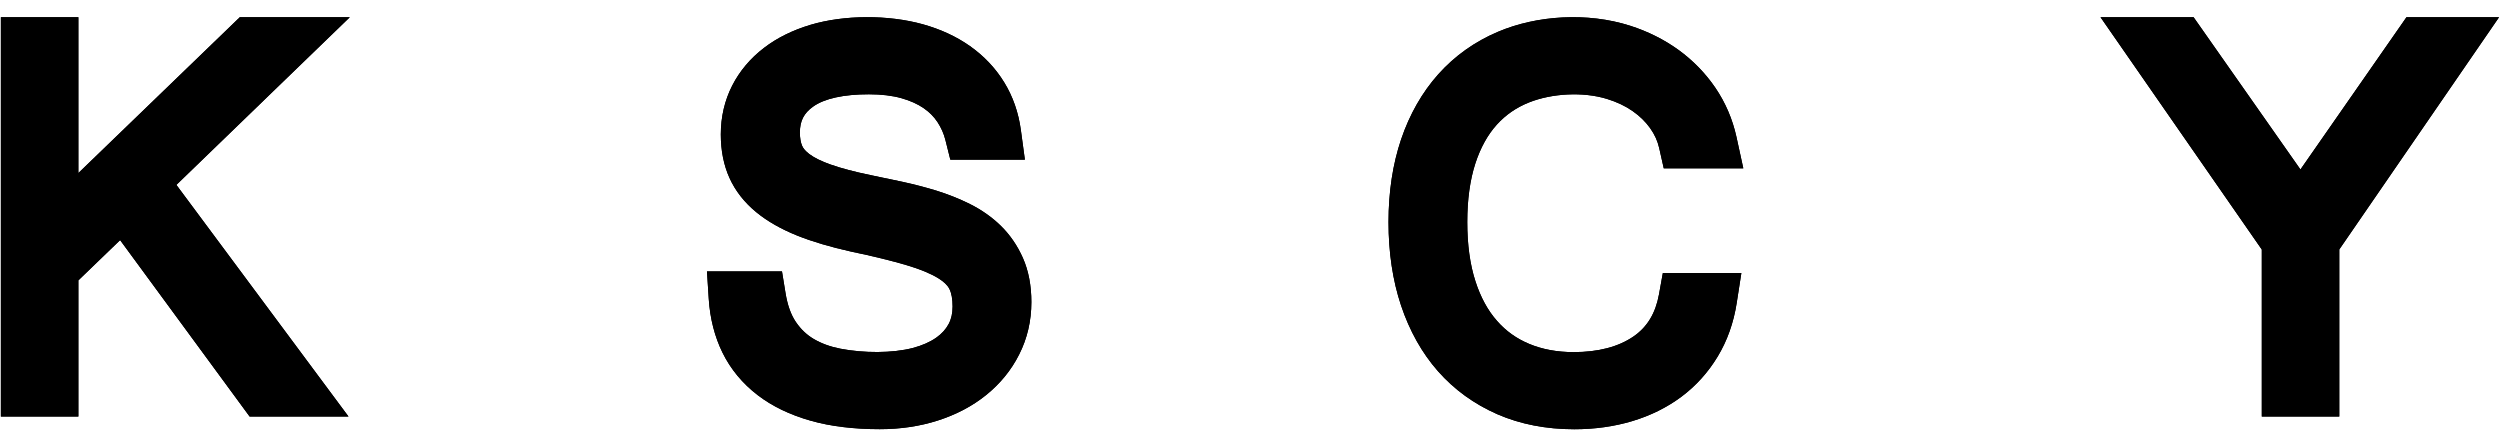
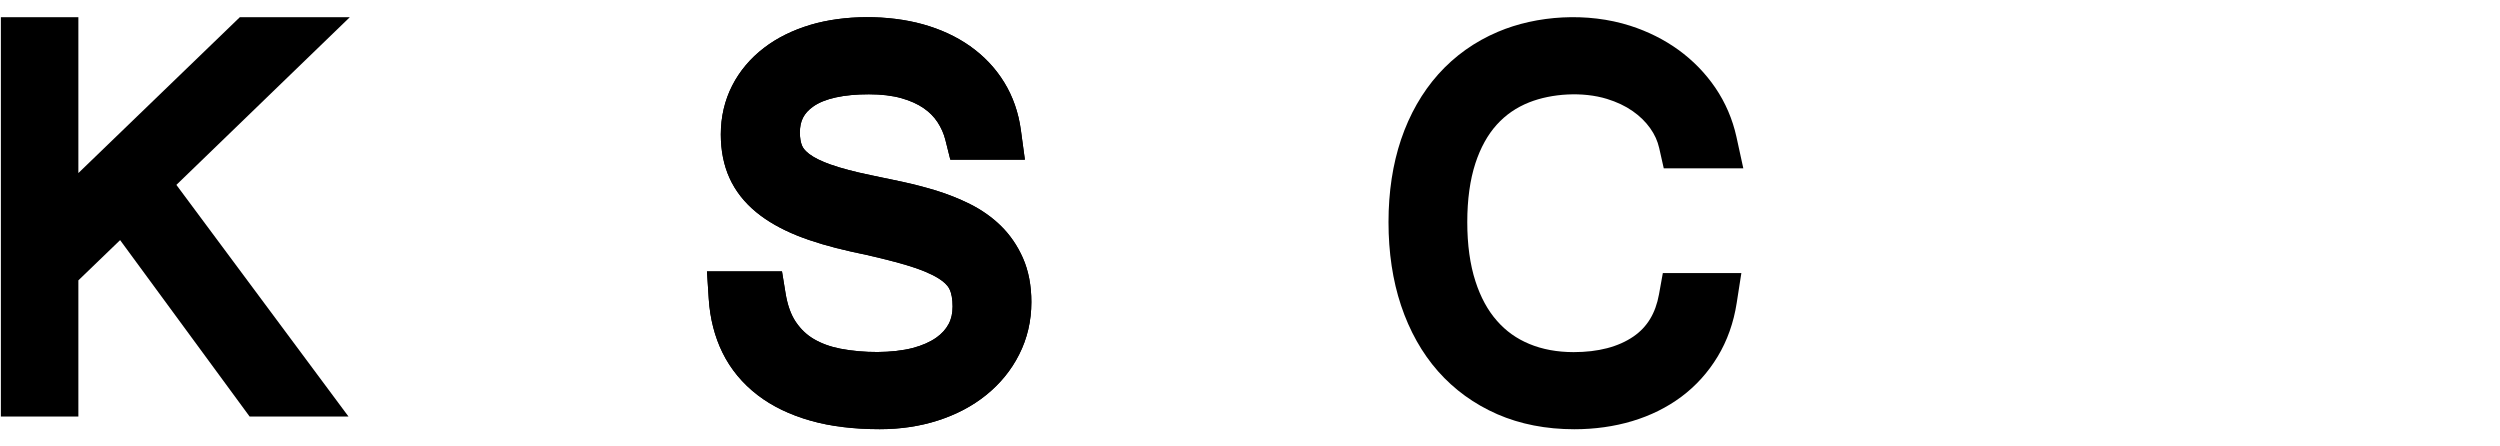
<svg xmlns="http://www.w3.org/2000/svg" viewBox="0 0 112 20" fill="none">
  <g clip-path="url(#clip0_11306_27652)">
-     <path d="M10.745 0.77L3.511 7.753V0.77H0.039V18.661H3.511V12.56L5.381 10.757L11.183 18.661H15.613L7.902 8.283L15.672 0.77H10.745Z" fill="currentColor" />
    <path d="M10.745 0.77L3.511 7.753V0.77H0.039V18.661H3.511V12.56L5.381 10.757L11.183 18.661H15.613L7.902 8.283L15.672 0.77H10.745Z" fill="currentColor" />
    <path d="M44.837 10.116C44.44 9.728 43.971 9.399 43.447 9.138C42.977 8.904 42.473 8.704 41.949 8.54C41.456 8.39 40.951 8.258 40.43 8.145L39.006 7.846C38.283 7.697 37.675 7.537 37.204 7.369C36.794 7.224 36.475 7.066 36.256 6.901C36.097 6.779 35.989 6.658 35.938 6.539C35.87 6.385 35.835 6.181 35.835 5.937C35.835 5.418 36.012 5.071 36.428 4.775C36.932 4.414 37.797 4.224 38.927 4.224C39.482 4.224 39.974 4.283 40.389 4.4C40.78 4.511 41.115 4.662 41.382 4.847C41.639 5.025 41.841 5.228 41.997 5.465C42.164 5.718 42.281 5.982 42.355 6.275L42.575 7.154H45.915L45.737 5.84C45.631 5.046 45.378 4.32 44.984 3.682C44.594 3.048 44.077 2.503 43.447 2.06C42.839 1.632 42.129 1.306 41.341 1.087C39.805 0.66 37.83 0.657 36.297 1.116C35.501 1.356 34.804 1.702 34.226 2.146C33.617 2.612 33.139 3.179 32.804 3.833C32.465 4.497 32.292 5.235 32.292 6.023C32.292 6.743 32.422 7.398 32.68 7.97C32.945 8.556 33.352 9.075 33.888 9.512C34.378 9.914 34.993 10.264 35.712 10.553C36.388 10.824 37.17 11.056 38.116 11.268C39.108 11.475 39.954 11.683 40.63 11.884C41.227 12.062 41.702 12.258 42.041 12.468C42.284 12.619 42.449 12.777 42.531 12.939C42.628 13.129 42.676 13.396 42.676 13.731C42.676 14.034 42.619 14.293 42.499 14.516C42.375 14.75 42.193 14.951 41.946 15.126C41.667 15.322 41.314 15.479 40.895 15.589C39.978 15.829 38.685 15.822 37.651 15.622C37.193 15.533 36.788 15.385 36.446 15.181C36.13 14.993 35.87 14.744 35.65 14.418C35.433 14.098 35.279 13.666 35.192 13.132L35.033 12.158H31.672L31.752 13.393C31.81 14.271 32.016 15.08 32.366 15.794C32.729 16.534 33.258 17.175 33.94 17.699C34.595 18.202 35.397 18.588 36.325 18.849C37.21 19.1 38.25 19.227 39.413 19.227C40.343 19.227 41.221 19.095 42.02 18.837C42.842 18.573 43.569 18.19 44.18 17.696C44.808 17.19 45.307 16.579 45.658 15.88C46.021 15.166 46.206 14.376 46.206 13.532C46.206 12.794 46.078 12.131 45.83 11.567C45.586 11.011 45.252 10.524 44.837 10.116Z" fill="currentColor" />
    <path d="M44.837 10.116C44.44 9.728 43.971 9.399 43.447 9.138C42.977 8.904 42.473 8.704 41.949 8.54C41.456 8.39 40.951 8.258 40.43 8.145L39.006 7.846C38.283 7.697 37.675 7.537 37.204 7.369C36.794 7.224 36.475 7.066 36.256 6.901C36.097 6.779 35.989 6.658 35.938 6.539C35.87 6.385 35.835 6.181 35.835 5.937C35.835 5.418 36.012 5.071 36.428 4.775C36.932 4.414 37.797 4.224 38.927 4.224C39.482 4.224 39.974 4.283 40.389 4.4C40.78 4.511 41.115 4.662 41.382 4.847C41.639 5.025 41.841 5.228 41.997 5.465C42.164 5.718 42.281 5.982 42.355 6.275L42.575 7.154H45.915L45.737 5.84C45.631 5.046 45.378 4.32 44.984 3.682C44.594 3.048 44.077 2.503 43.447 2.06C42.839 1.632 42.129 1.306 41.341 1.087C39.805 0.66 37.83 0.657 36.297 1.116C35.501 1.356 34.804 1.702 34.226 2.146C33.617 2.612 33.139 3.179 32.804 3.833C32.465 4.497 32.292 5.235 32.292 6.023C32.292 6.743 32.422 7.398 32.68 7.97C32.945 8.556 33.352 9.075 33.888 9.512C34.378 9.914 34.993 10.264 35.712 10.553C36.388 10.824 37.17 11.056 38.116 11.268C39.108 11.475 39.954 11.683 40.63 11.884C41.227 12.062 41.702 12.258 42.041 12.468C42.284 12.619 42.449 12.777 42.531 12.939C42.628 13.129 42.676 13.396 42.676 13.731C42.676 14.034 42.619 14.293 42.499 14.516C42.375 14.75 42.193 14.951 41.946 15.126C41.667 15.322 41.314 15.479 40.895 15.589C39.978 15.829 38.685 15.822 37.651 15.622C37.193 15.533 36.788 15.385 36.446 15.181C36.13 14.993 35.87 14.744 35.65 14.418C35.433 14.098 35.279 13.666 35.192 13.132L35.033 12.158H31.672L31.752 13.393C31.81 14.271 32.016 15.08 32.366 15.794C32.729 16.534 33.258 17.175 33.94 17.699C34.595 18.202 35.397 18.588 36.325 18.849C37.21 19.1 38.25 19.227 39.413 19.227C40.343 19.227 41.221 19.095 42.02 18.837C42.842 18.573 43.569 18.19 44.18 17.696C44.808 17.19 45.307 16.579 45.658 15.88C46.021 15.166 46.206 14.376 46.206 13.532C46.206 12.794 46.078 12.131 45.83 11.567C45.586 11.011 45.252 10.524 44.837 10.116Z" fill="currentColor" />
    <path d="M67.056 5.585C67.457 5.142 67.933 4.814 68.509 4.585C69.517 4.185 70.91 4.099 71.991 4.431C72.427 4.565 72.816 4.748 73.143 4.977C73.465 5.202 73.722 5.454 73.931 5.748C74.13 6.028 74.26 6.317 74.332 6.634L74.536 7.54H78.1L77.793 6.133C77.618 5.339 77.3 4.598 76.847 3.931C76.401 3.278 75.846 2.707 75.196 2.236C74.553 1.771 73.825 1.408 73.034 1.154C71.112 0.538 68.842 0.686 67.105 1.426C66.069 1.865 65.171 2.505 64.435 3.327C63.711 4.139 63.148 5.124 62.766 6.254C62.395 7.356 62.205 8.599 62.205 9.95C62.205 11.31 62.393 12.565 62.765 13.68C63.147 14.824 63.705 15.817 64.423 16.632C65.151 17.456 66.044 18.104 67.082 18.558C68.105 19.003 69.265 19.23 70.526 19.23C71.445 19.23 72.317 19.107 73.119 18.867C73.942 18.621 74.683 18.253 75.325 17.775C75.976 17.289 76.524 16.682 76.951 15.974C77.38 15.265 77.668 14.456 77.805 13.568L78.013 12.232H74.495L74.323 13.186C74.169 14.036 73.795 14.653 73.178 15.076C72.503 15.539 71.601 15.775 70.498 15.775C69.762 15.775 69.094 15.651 68.512 15.408C67.942 15.171 67.469 14.835 67.065 14.374C66.655 13.911 66.329 13.315 66.1 12.602C65.857 11.855 65.734 10.963 65.734 9.95C65.734 8.939 65.857 8.053 66.098 7.315C66.326 6.618 66.649 6.035 67.056 5.585Z" fill="currentColor" />
-     <path d="M67.056 5.585C67.457 5.142 67.933 4.814 68.509 4.585C69.517 4.185 70.91 4.099 71.991 4.431C72.427 4.565 72.816 4.748 73.143 4.977C73.465 5.202 73.722 5.454 73.931 5.748C74.13 6.028 74.26 6.317 74.332 6.634L74.536 7.54H78.1L77.793 6.133C77.618 5.339 77.3 4.598 76.847 3.931C76.401 3.278 75.846 2.707 75.196 2.236C74.553 1.771 73.825 1.408 73.034 1.154C71.112 0.538 68.842 0.686 67.105 1.426C66.069 1.865 65.171 2.505 64.435 3.327C63.711 4.139 63.148 5.124 62.766 6.254C62.395 7.356 62.205 8.599 62.205 9.95C62.205 11.31 62.393 12.565 62.765 13.68C63.147 14.824 63.705 15.817 64.423 16.632C65.151 17.456 66.044 18.104 67.082 18.558C68.105 19.003 69.265 19.23 70.526 19.23C71.445 19.23 72.317 19.107 73.119 18.867C73.942 18.621 74.683 18.253 75.325 17.775C75.976 17.289 76.524 16.682 76.951 15.974C77.38 15.265 77.668 14.456 77.805 13.568L78.013 12.232H74.495L74.323 13.186C74.169 14.036 73.795 14.653 73.178 15.076C72.503 15.539 71.601 15.775 70.498 15.775C69.762 15.775 69.094 15.651 68.512 15.408C67.942 15.171 67.469 14.835 67.065 14.374C66.655 13.911 66.329 13.315 66.1 12.602C65.857 11.855 65.734 10.963 65.734 9.95C65.734 8.939 65.857 8.053 66.098 7.315C66.326 6.618 66.649 6.035 67.056 5.585Z" fill="currentColor" />
-     <path d="M107.811 0.77L103.06 7.593L98.272 0.77H94.102L101.328 11.179V18.661H104.8V11.176L111.958 0.77H107.811Z" fill="currentColor" />
-     <path d="M107.811 0.77L103.06 7.593L98.272 0.77H94.102L101.328 11.179V18.661H104.8V11.176L111.958 0.77H107.811Z" fill="currentColor" />
  </g>
  <defs>
    <clipPath id="clip0_11306_27652">
      <rect width="111.919" height="18.46" fill="white" transform="translate(0.039 0.77)" />
    </clipPath>
  </defs>
</svg>